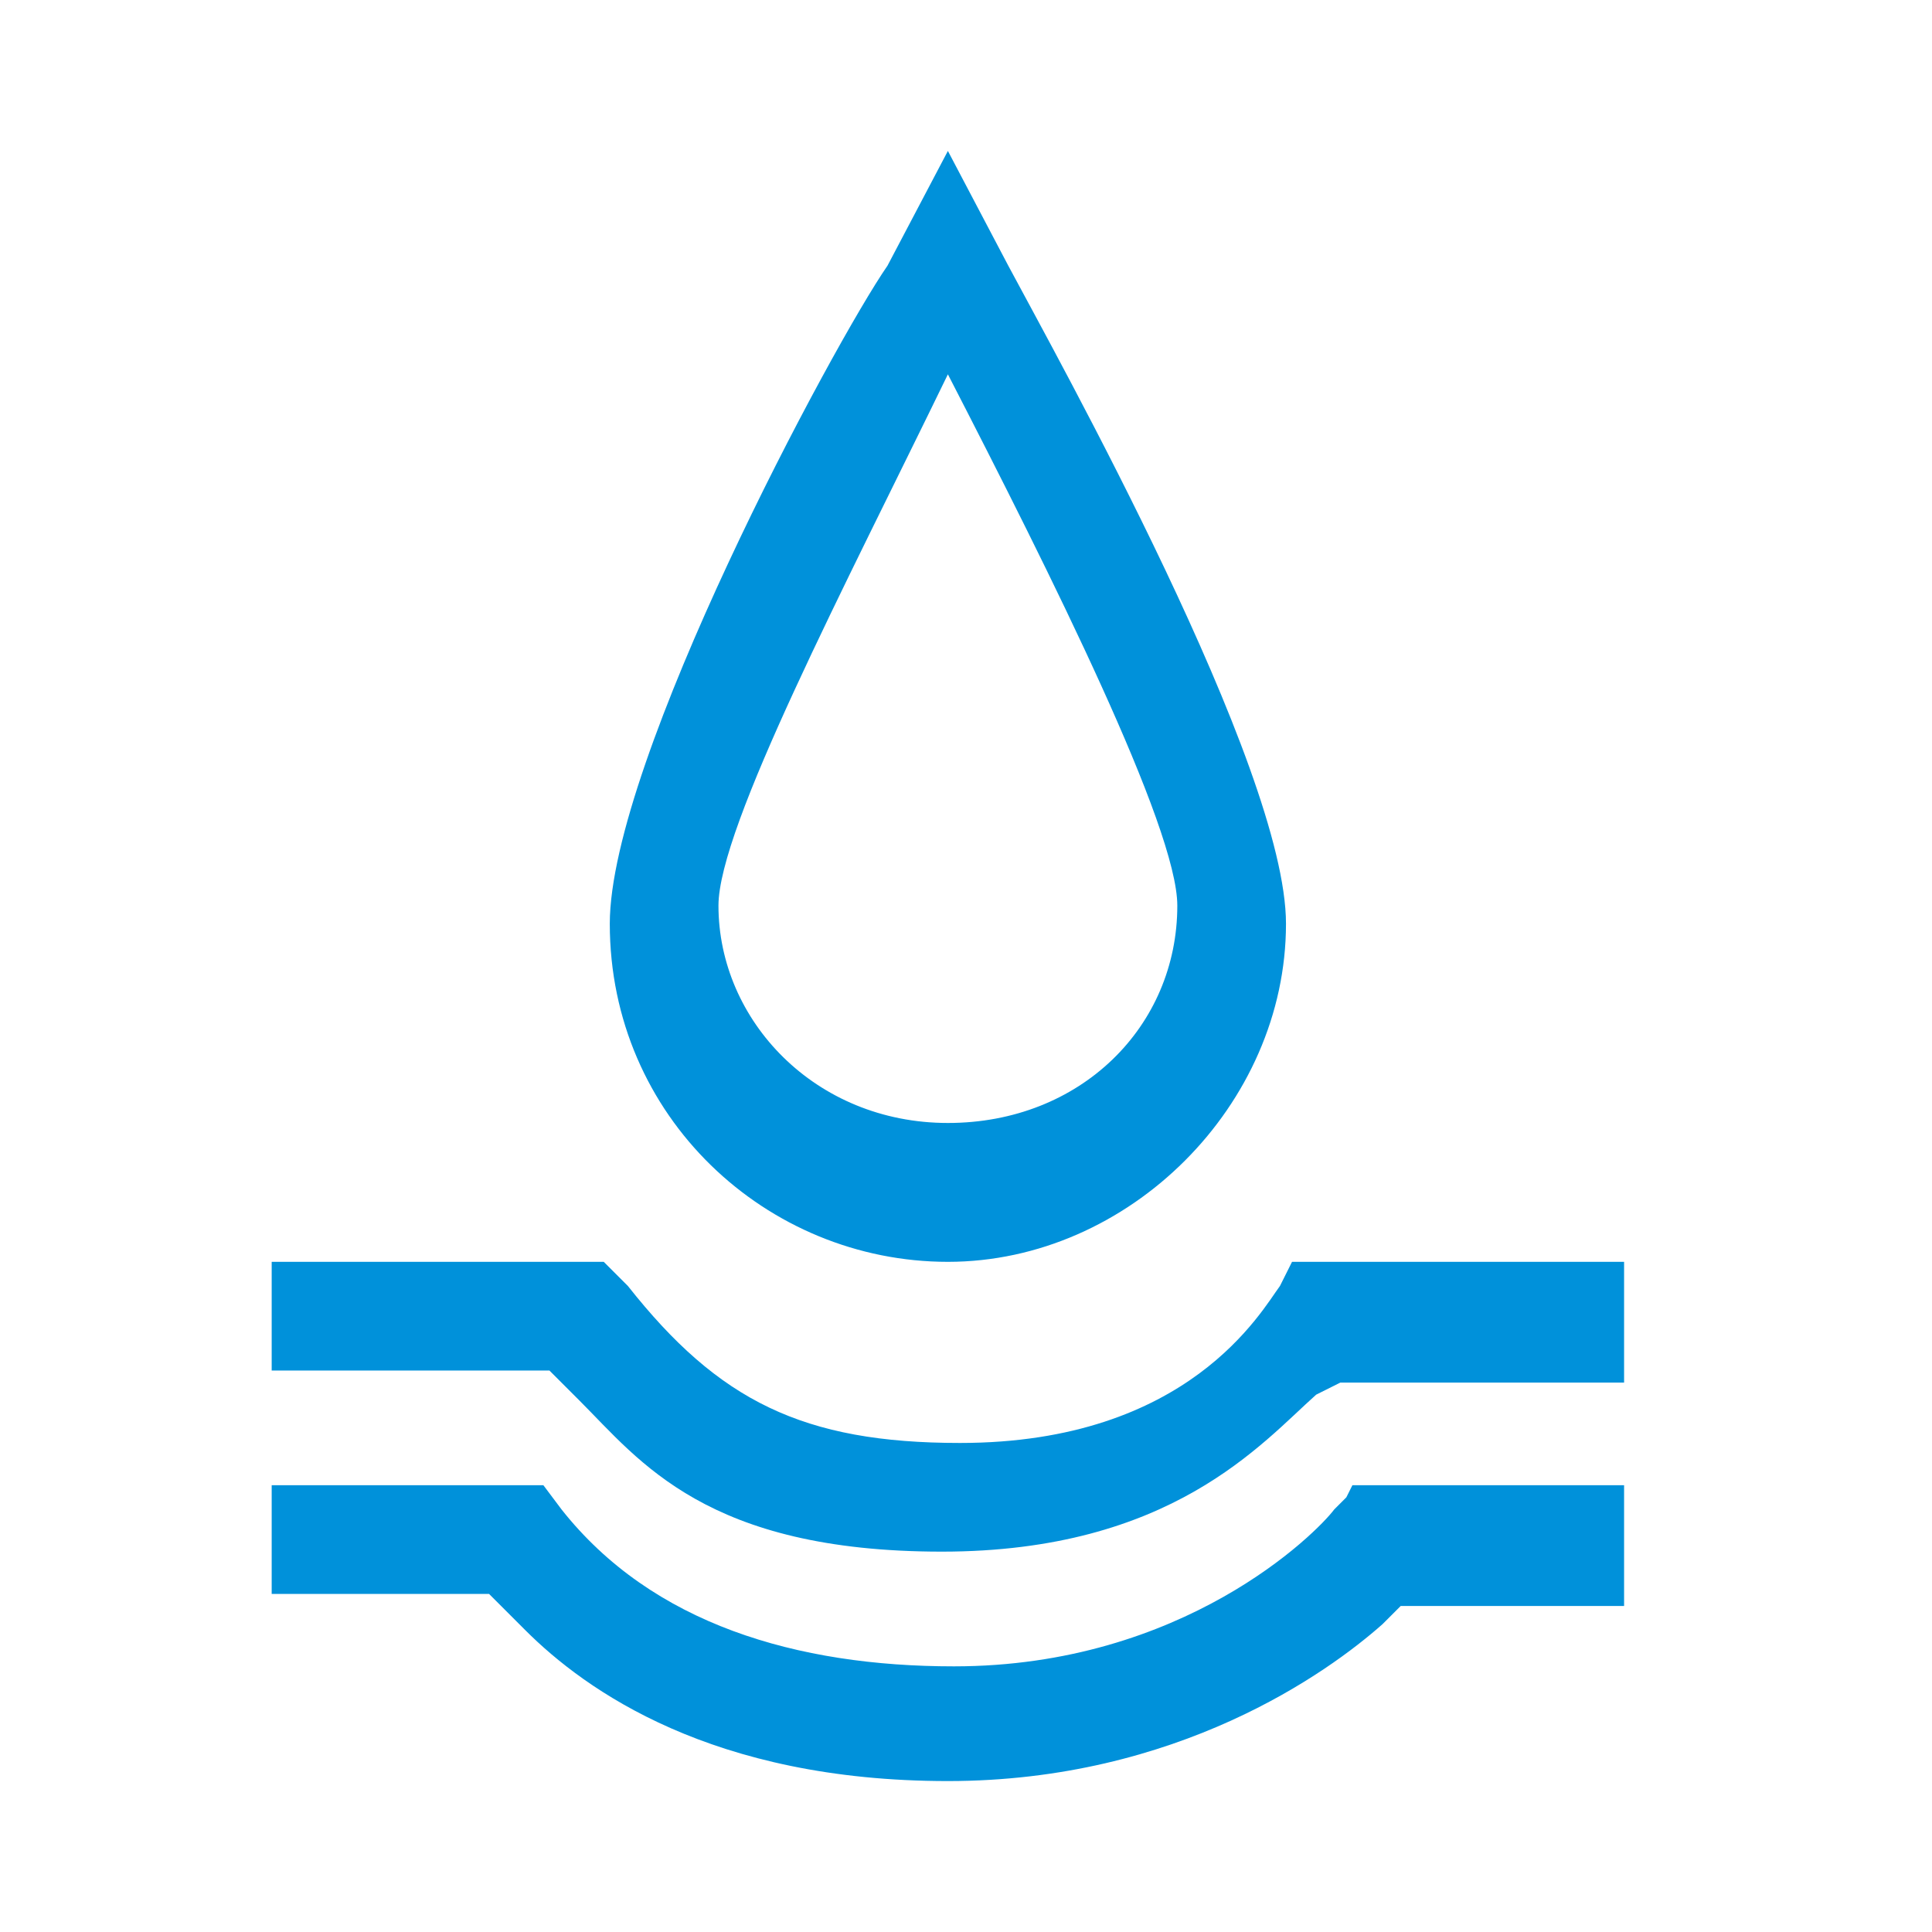
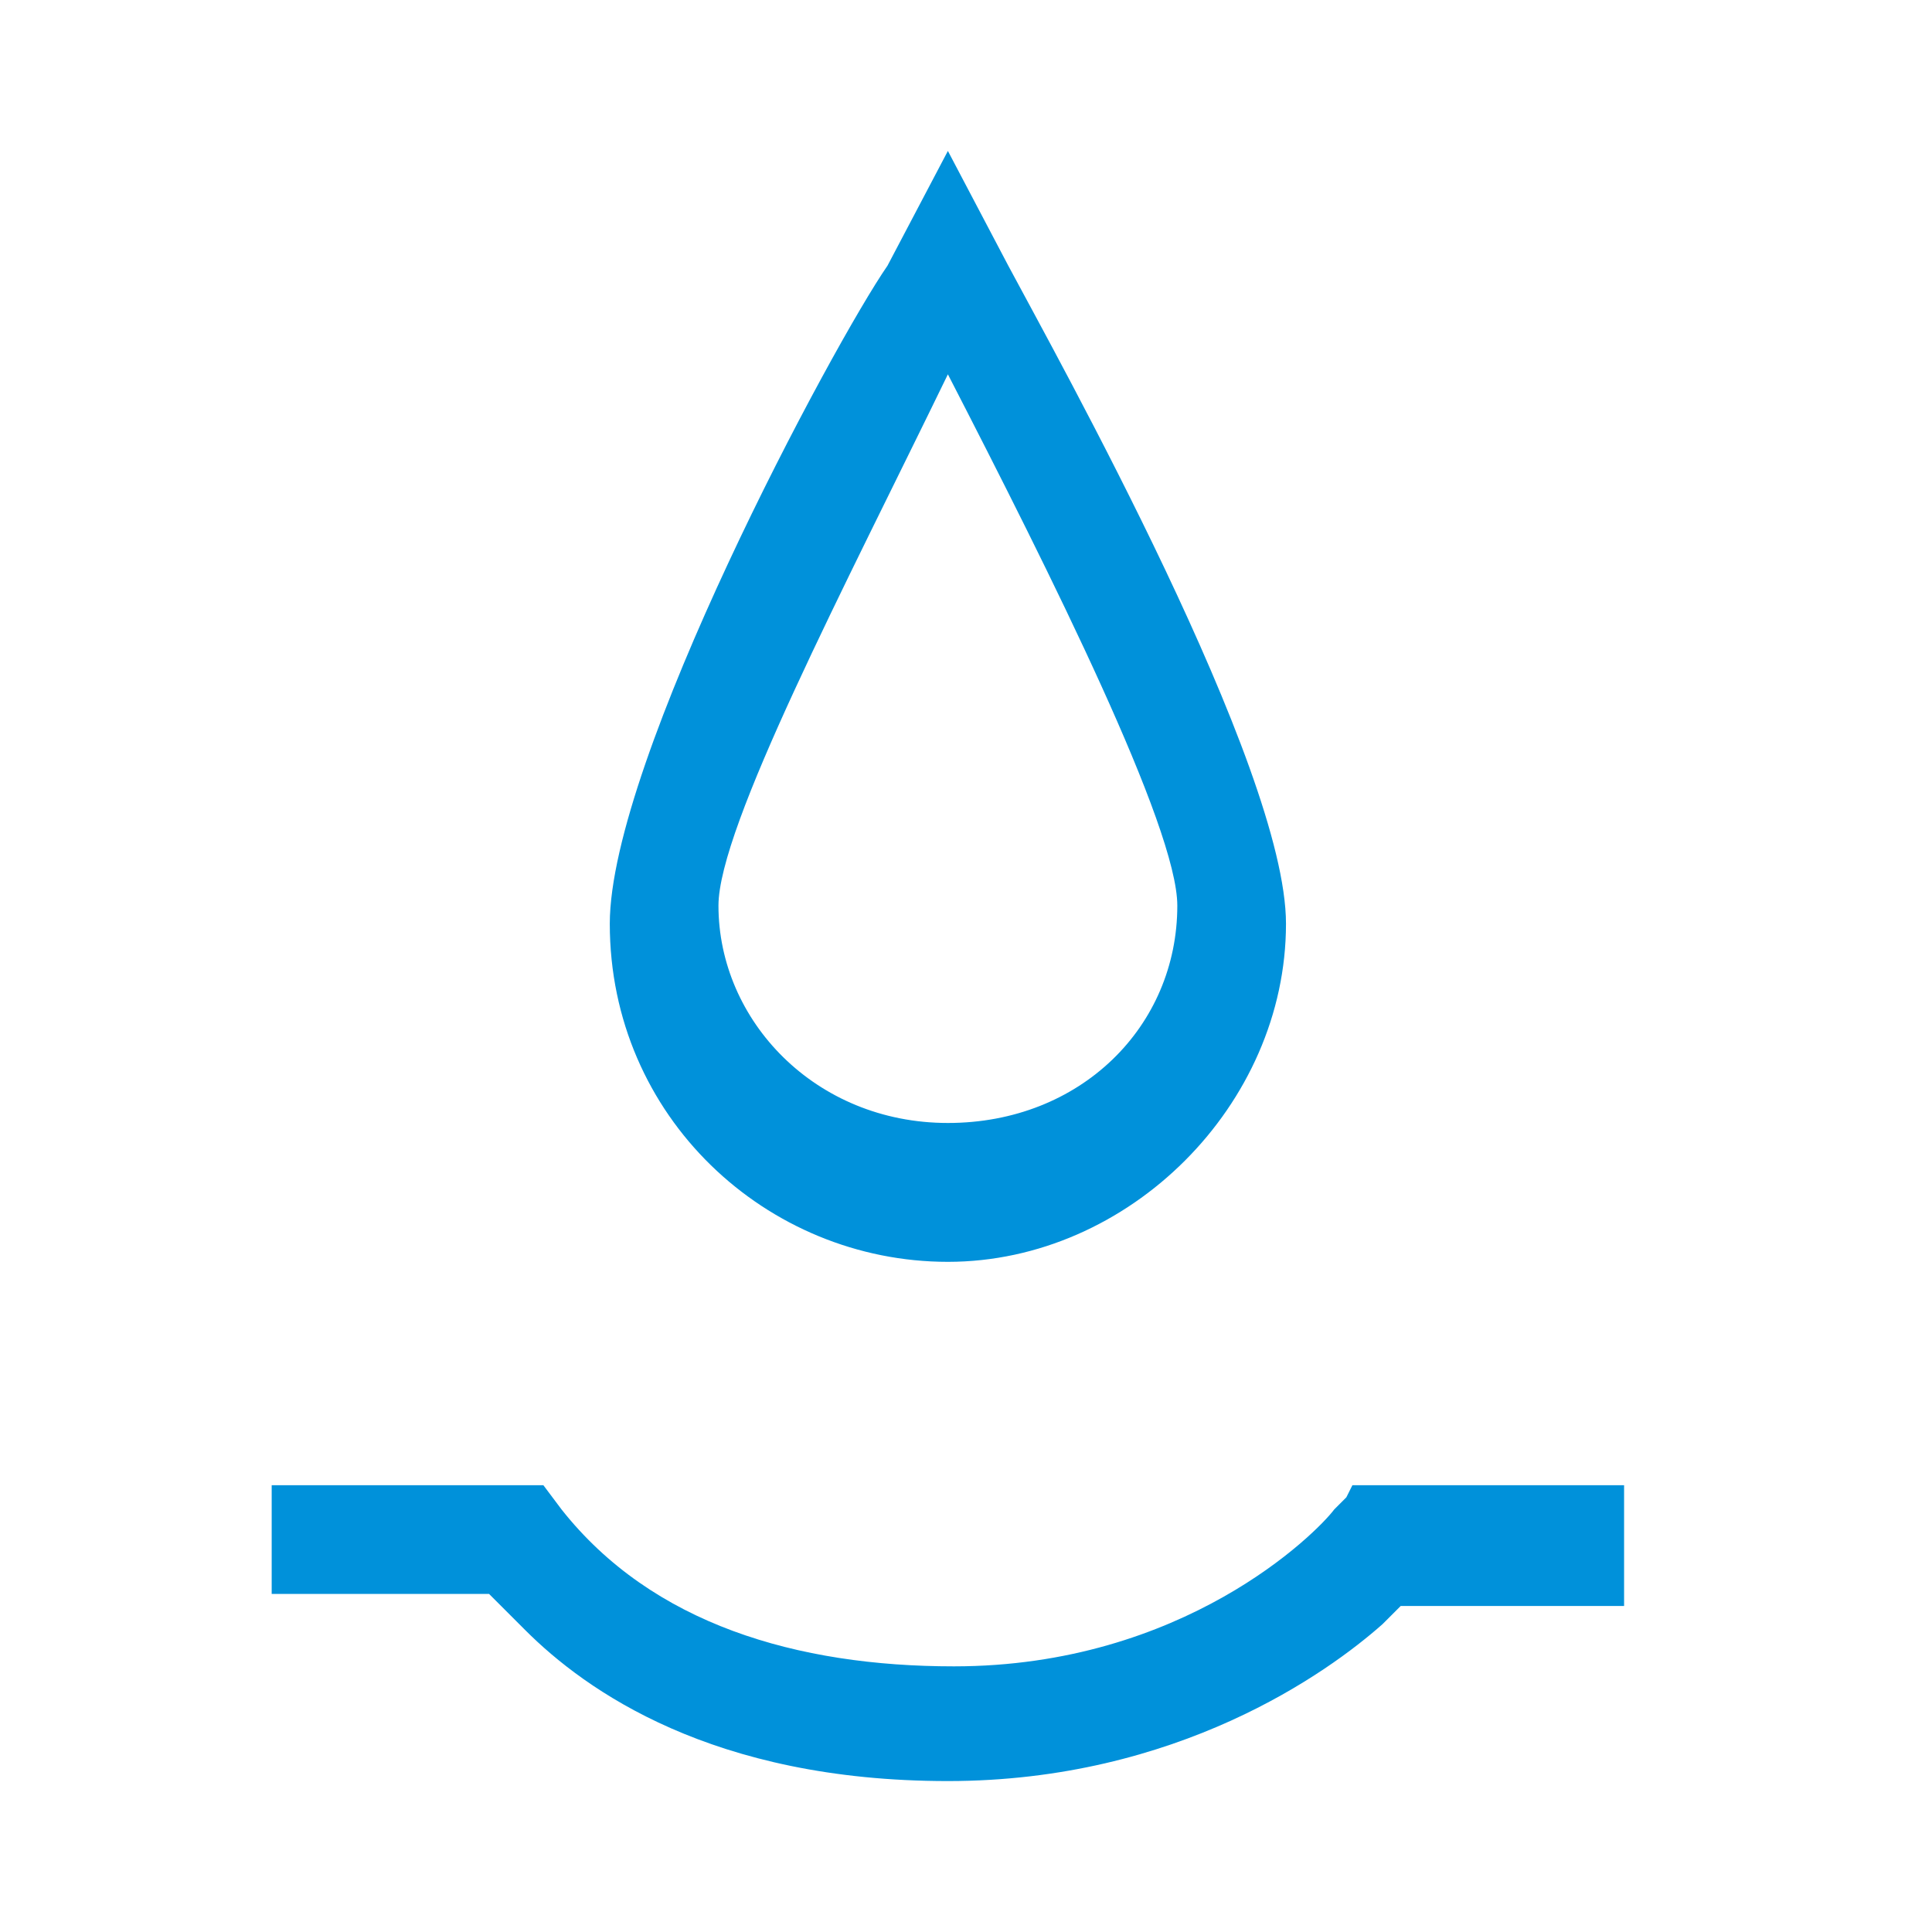
<svg xmlns="http://www.w3.org/2000/svg" t="1747799421837" class="icon" viewBox="0 0 1024 1024" version="1.1" p-id="2683" width="200" height="200">
-   <path d="M684.8 668.8l-3.2 6.4-3.2 6.4c-9.6 12.8-48 83.2-169.6 83.2-83.2 0-128-22.4-176-83.2l-12.8-12.8H144v57.6h147.2l12.8 12.8 3.2 3.2c32 32 67.2 80 192 80 121.6 0 169.6-57.6 198.4-83.2l12.8-6.4h150.4v-64h-176z" p-id="2684" fill="#0091da" />
-   <path d="M716.8 787.2l-3.2 6.4-6.4 6.4c-9.6 12.8-80 83.2-201.6 83.2-83.2 0-160-22.4-208-83.2l-9.6-12.8H144v57.6h115.2l12.8 12.8 6.4 6.4c32 32 99.2 80 224 80 121.6 0 201.6-57.6 230.4-83.2l9.6-9.6h118.4v-64h-144zM534.4 140.8l-32-60.8-32 60.8c-28.8 41.6-147.2 262.4-147.2 348.8 0 102.4 83.2 179.2 179.2 179.2s179.2-83.2 179.2-179.2c0-83.2-121.6-300.8-147.2-348.8z m-32 454.4c-70.4 0-121.6-54.4-121.6-115.2 0-41.6 67.2-169.6 121.6-281.6 54.4 105.6 121.6 240 121.6 281.6 0 64-51.2 115.2-121.6 115.2z" p-id="2685" fill="#0091da" />
+   <path d="M716.8 787.2l-3.2 6.4-6.4 6.4c-9.6 12.8-80 83.2-201.6 83.2-83.2 0-160-22.4-208-83.2l-9.6-12.8H144v57.6h115.2l12.8 12.8 6.4 6.4c32 32 99.2 80 224 80 121.6 0 201.6-57.6 230.4-83.2l9.6-9.6h118.4v-64h-144zM534.4 140.8l-32-60.8-32 60.8c-28.8 41.6-147.2 262.4-147.2 348.8 0 102.4 83.2 179.2 179.2 179.2s179.2-83.2 179.2-179.2c0-83.2-121.6-300.8-147.2-348.8z m-32 454.4c-70.4 0-121.6-54.4-121.6-115.2 0-41.6 67.2-169.6 121.6-281.6 54.4 105.6 121.6 240 121.6 281.6 0 64-51.2 115.2-121.6 115.2" p-id="2685" fill="#0091da" />
</svg>